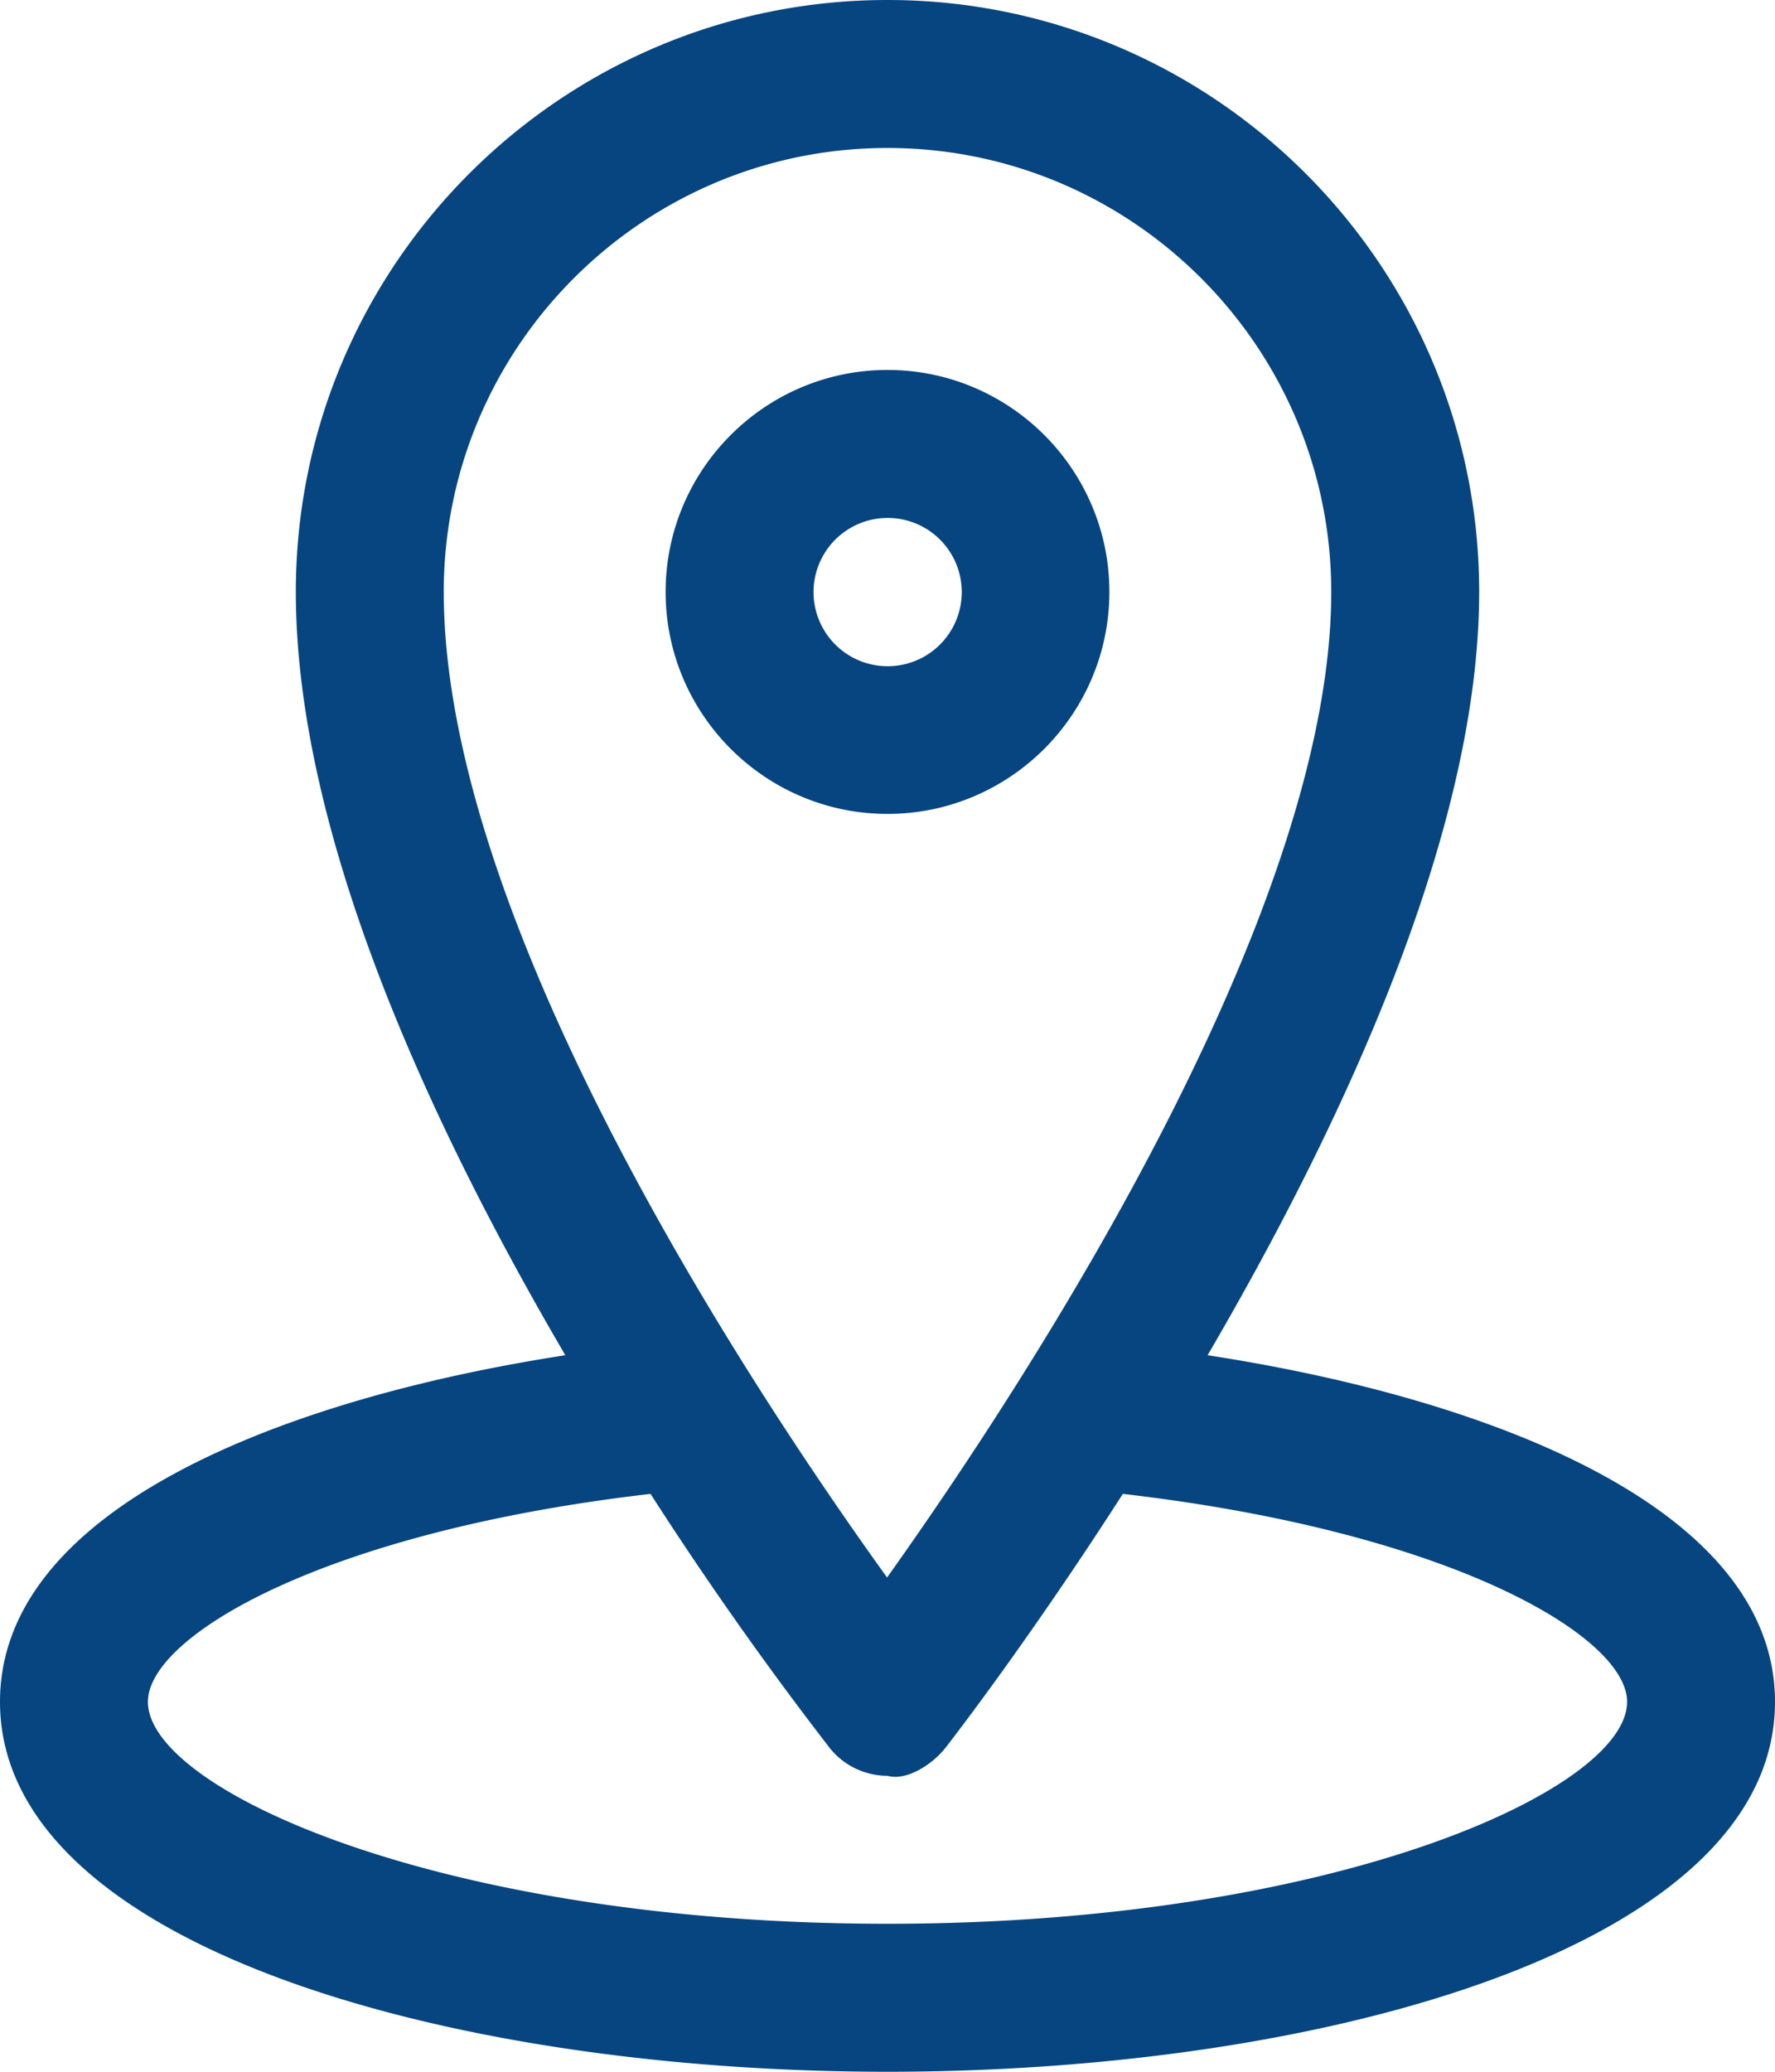
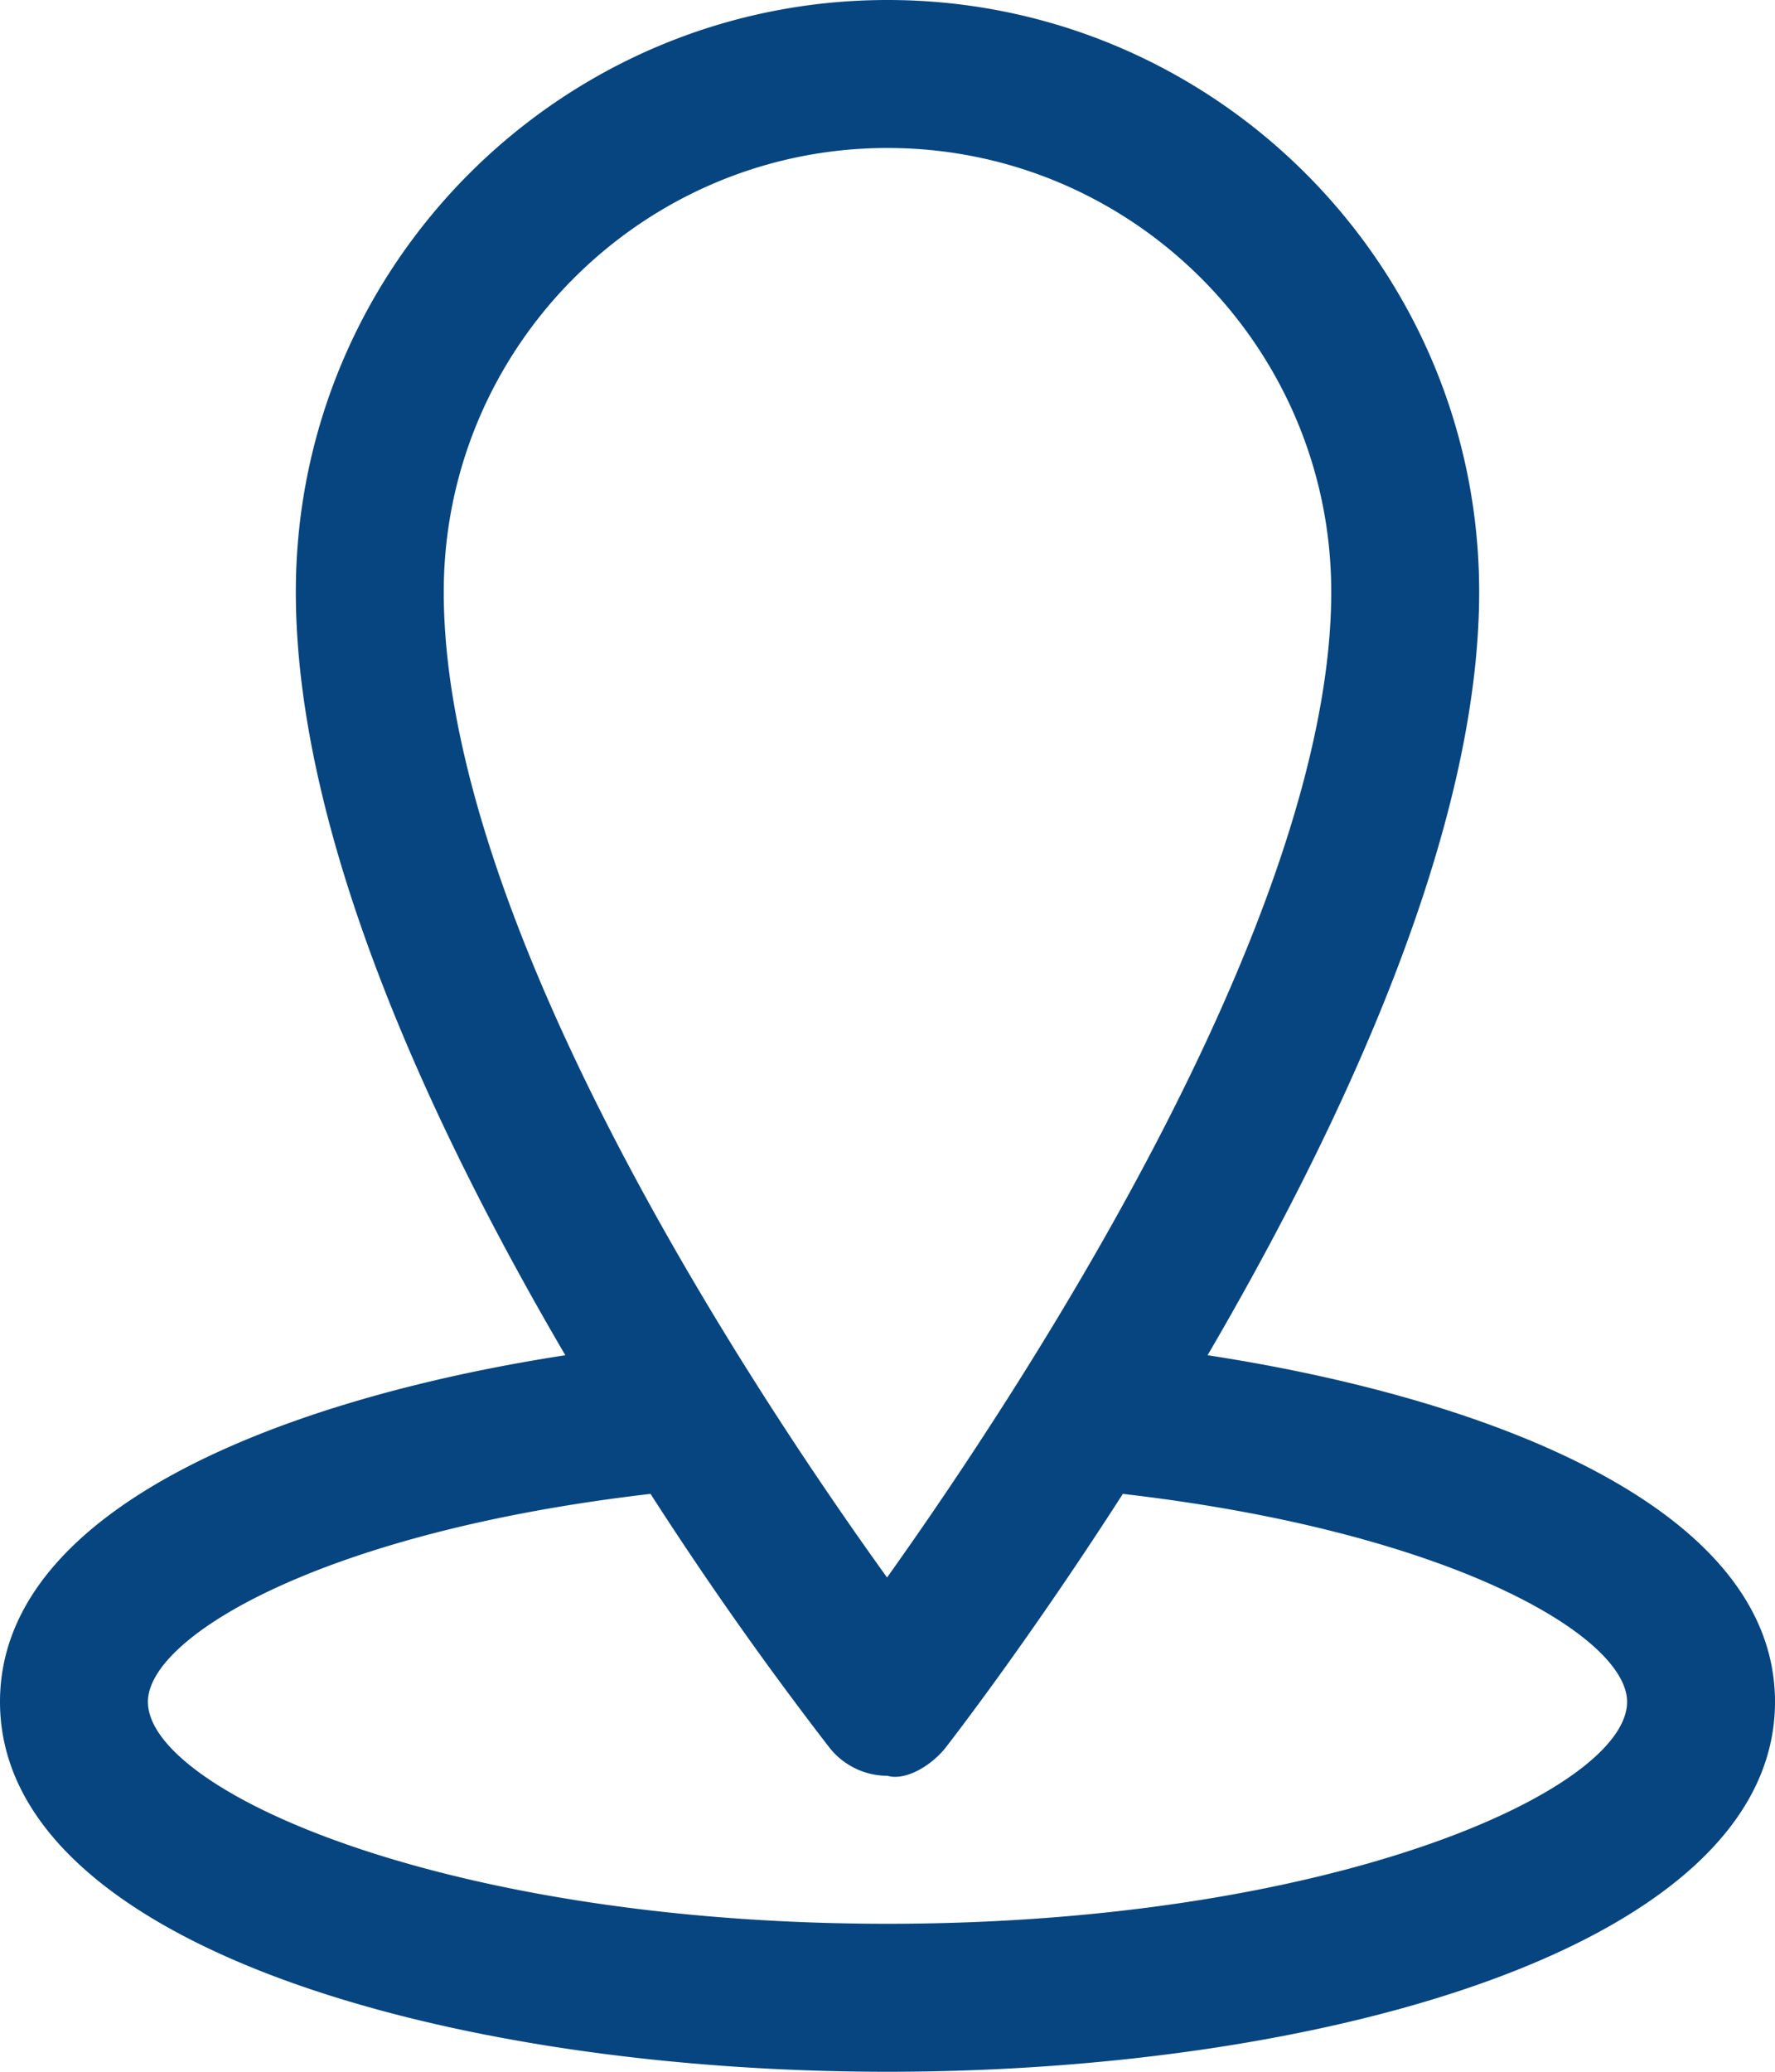
<svg xmlns="http://www.w3.org/2000/svg" fill="#064580" height="14" preserveAspectRatio="xMidYMid meet" version="1" viewBox="2.0 1.0 12.0 14.0" width="12" zoomAndPan="magnify">
  <g id="change1_1">
-     <path d="M9.5 5c0-.827-.673-1.5-1.5-1.5S6.5 4.173 6.5 5 7.173 6.5 8 6.5 9.5 5.827 9.5 5zm-2 0a.5.5 0 1 1 1.002.002A.5.5 0 0 1 7.5 5z" fill="inherit" />
-   </g>
+     </g>
  <g id="change1_2">
    <path d="M10.164 10.158C11.077 8.596 12 6.62 12 5c0-2.206-1.794-4-4-4S4 2.794 4 5c0 1.644.914 3.609 1.822 5.158C3.916 10.452 2 11.193 2 12.5 2 14.141 5.019 15 8 15s6-.859 6-2.5c0-1.308-1.924-2.049-3.836-2.342zM8 2c1.654 0 3 1.346 3 3 0 2.212-2.109 5.406-3.003 6.66C7.103 10.418 5 7.26 5 5c0-1.654 1.346-3 3-3zm0 12c-3.006 0-5-.903-5-1.5 0-.442 1.186-1.149 3.398-1.405a24.286 24.286 0 0 0 1.209 1.714A.5.5 0 0 0 8 13c.124.036.3-.071.395-.193.055-.071.571-.739 1.196-1.712 2.218.256 3.409.963 3.409 1.405 0 .597-1.994 1.5-5 1.5z" fill="inherit" />
  </g>
</svg>